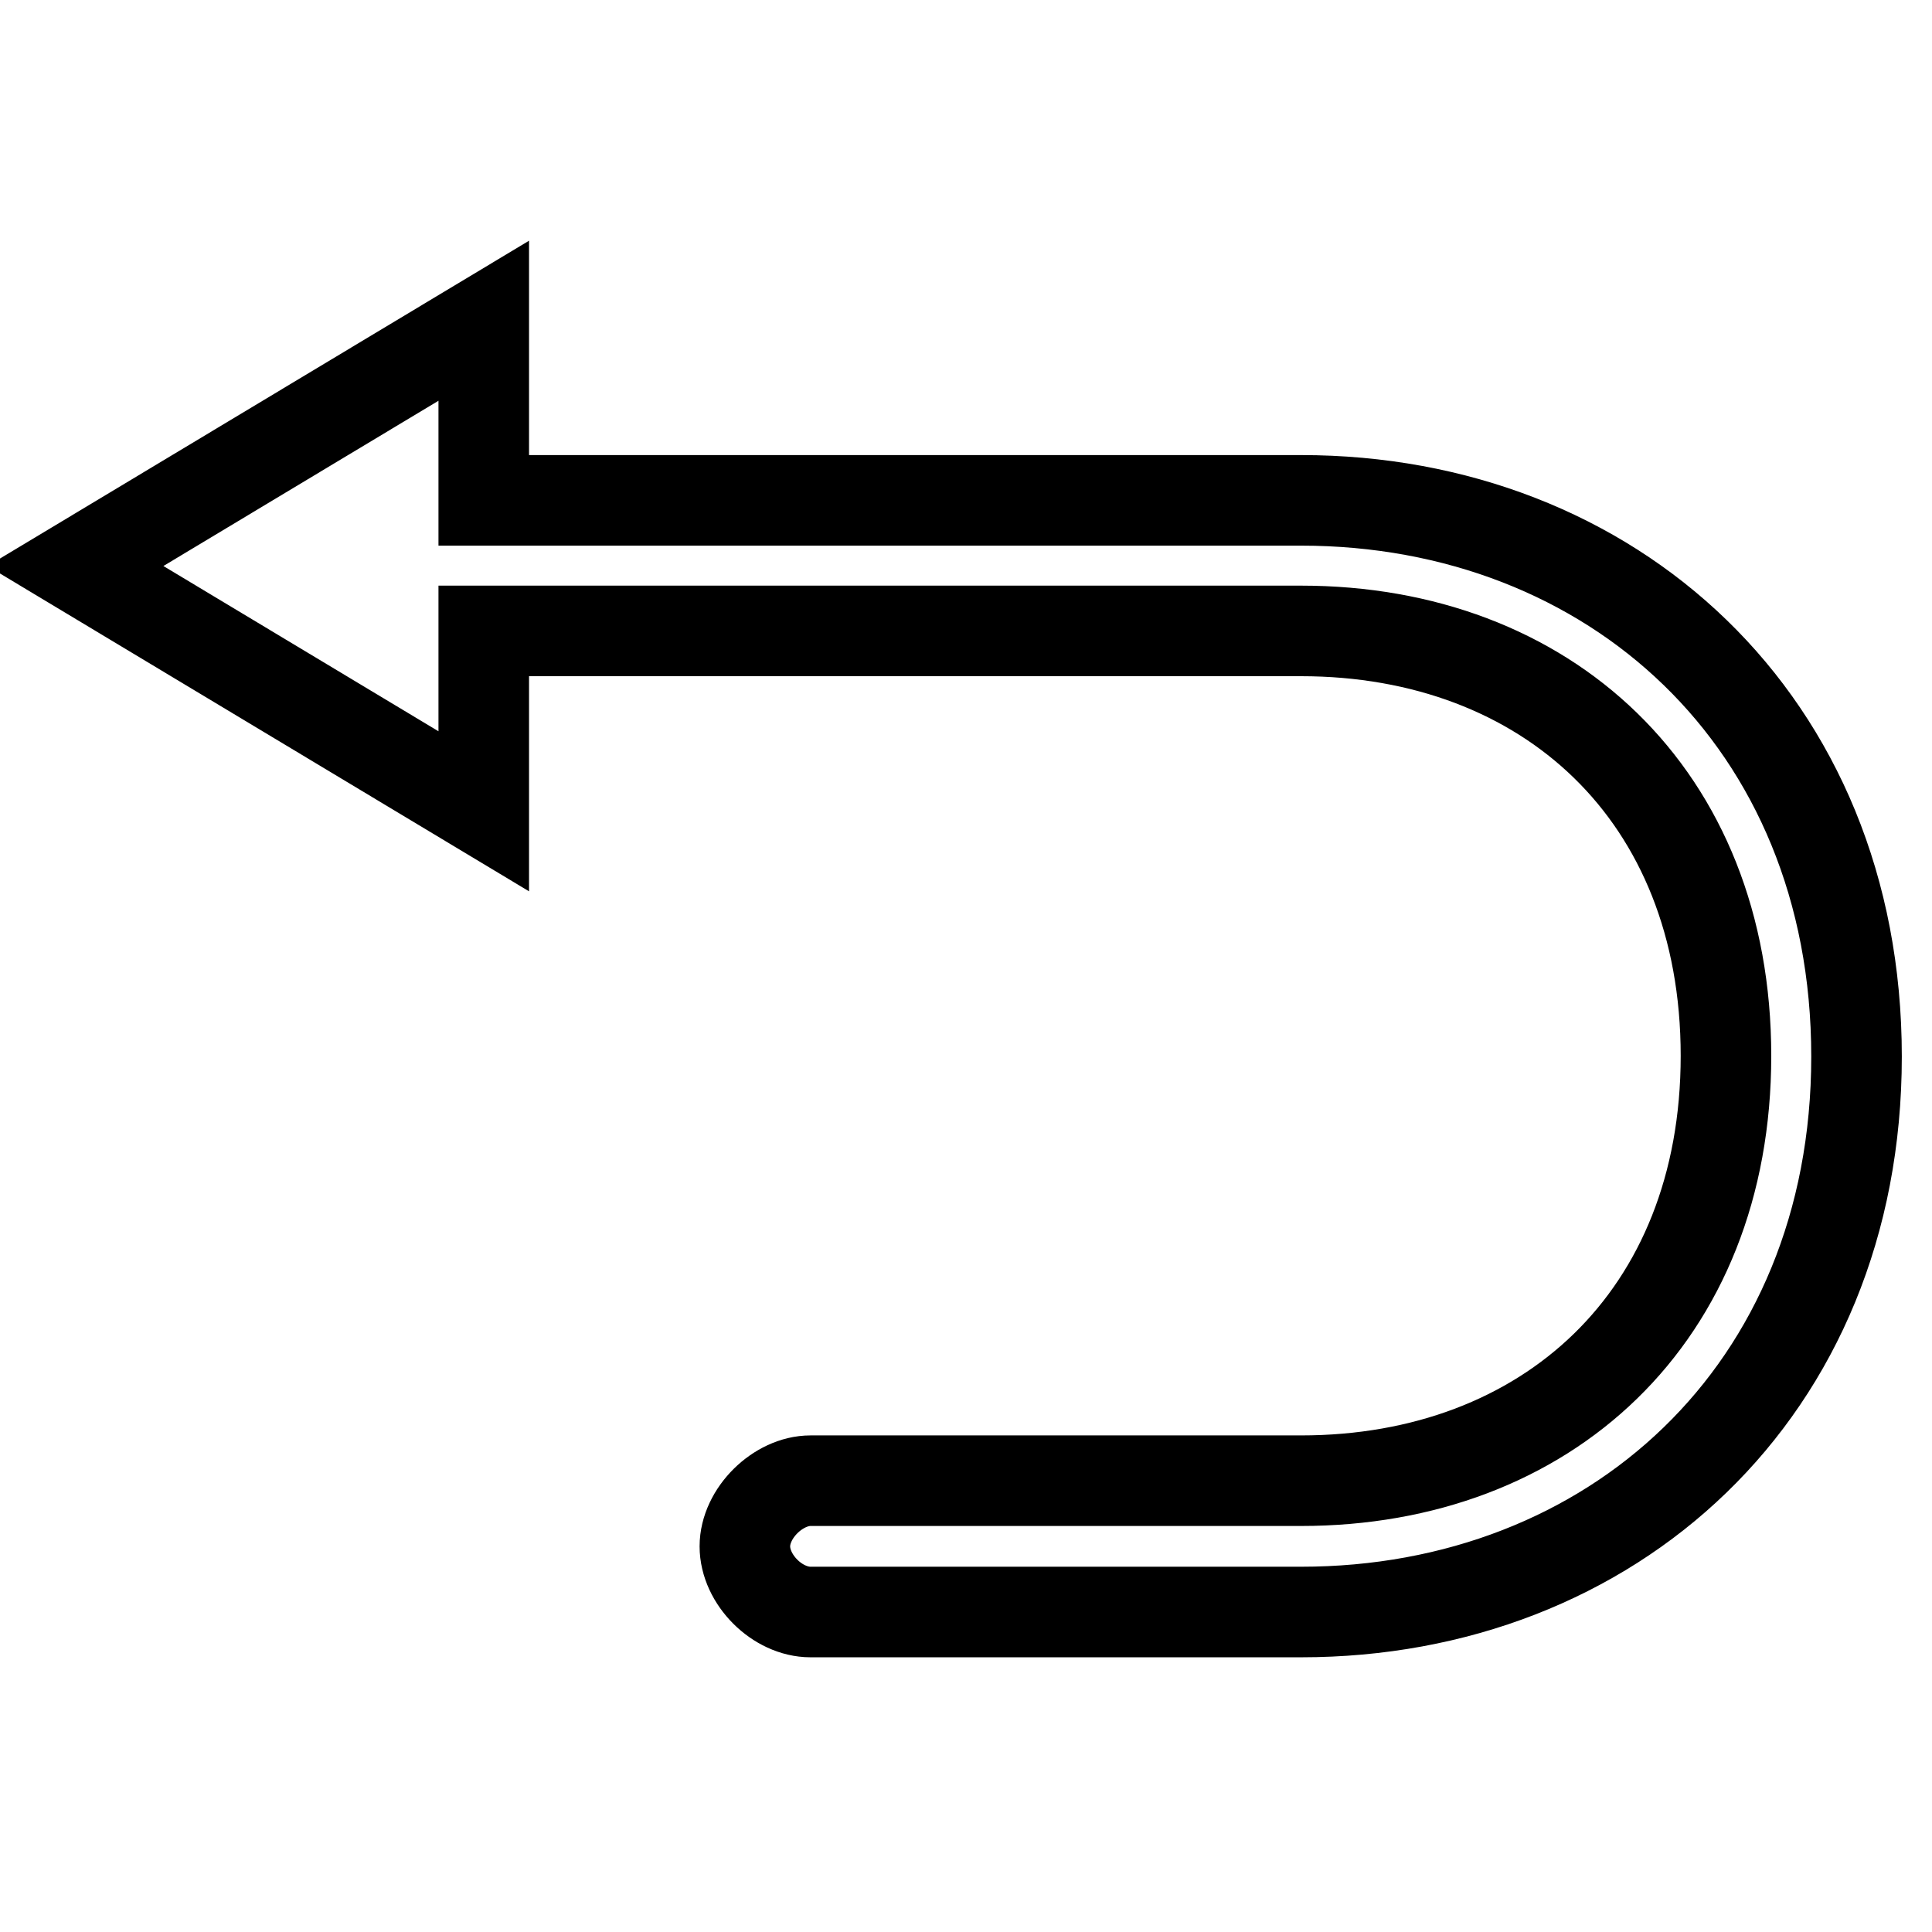
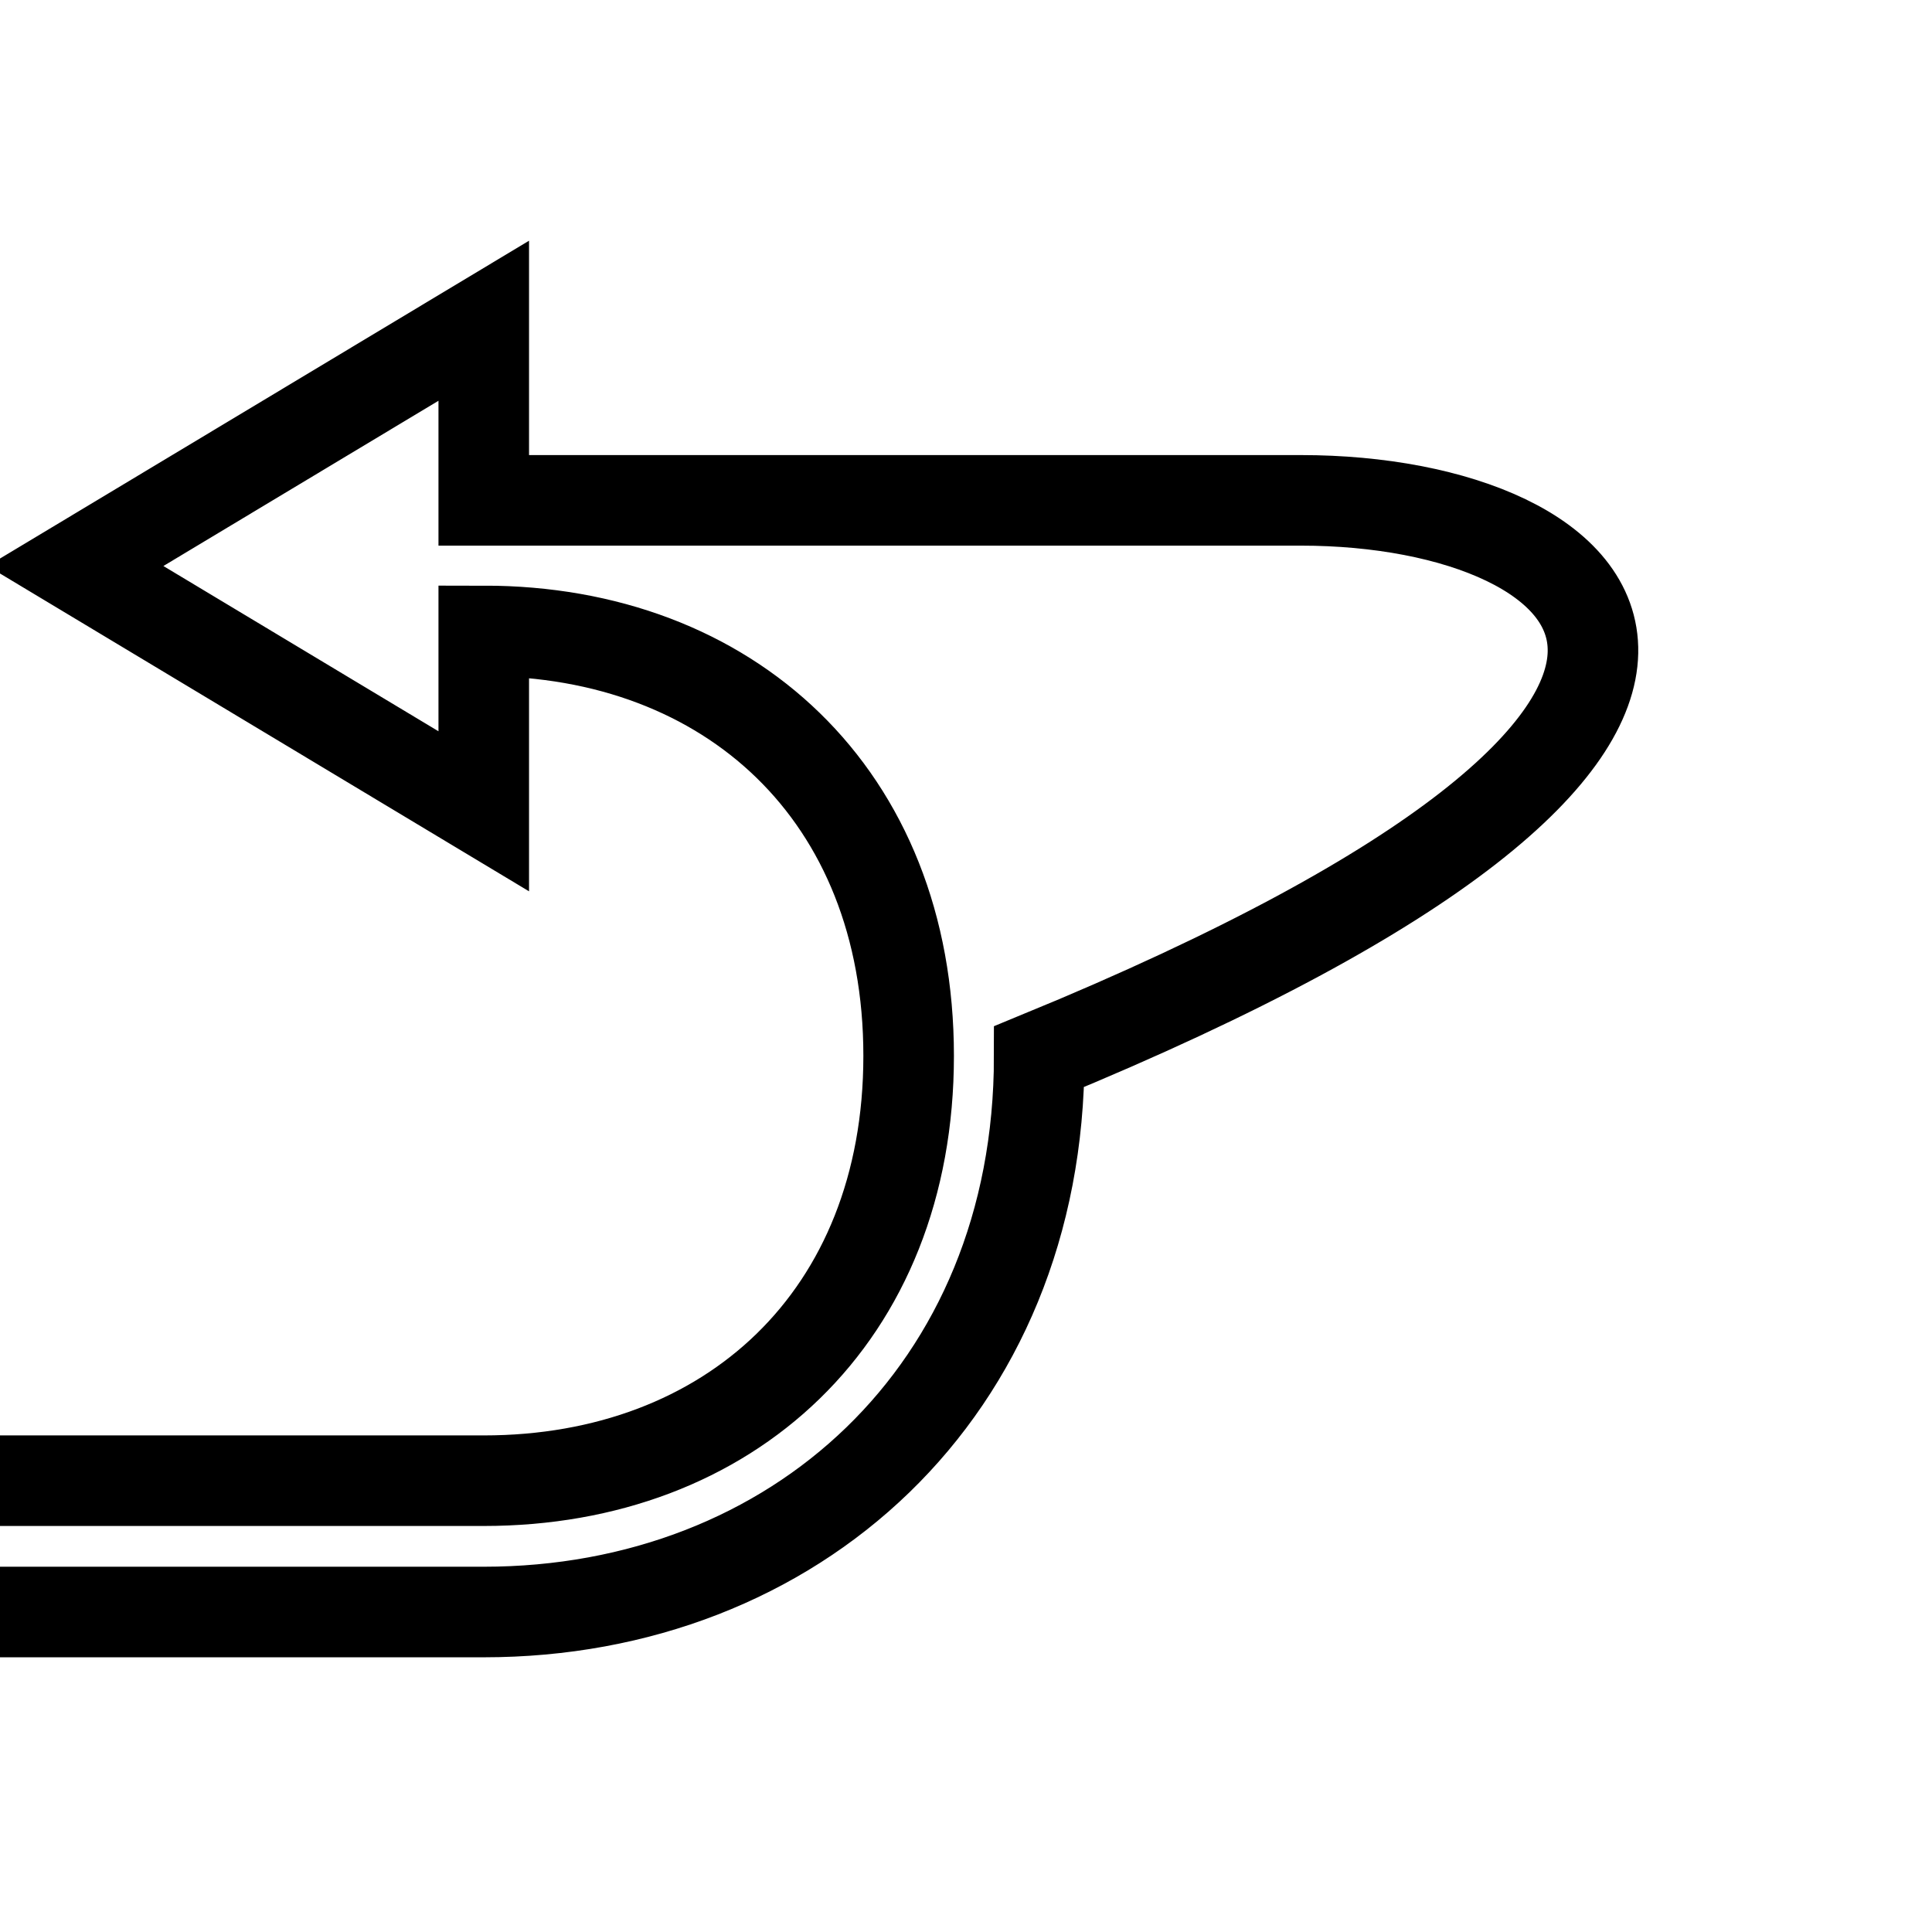
<svg xmlns="http://www.w3.org/2000/svg" version="1.1" x="0px" y="0px" viewBox="0 0 256 256" enable-background="new 0 0 256 256" xml:space="preserve">
  <g>
-     <path stroke-width="12" fill-opacity="0" stroke="#000000" d="M172.4,66.3H64.1V42.5L10,75l54.1,32.5V83.6h108.3c32.5,0,56.3,21.7,56.3,56.3c0,34.6-23.8,56.3-56.3,56.3 h-65c-4.3,0-8.7,4.3-8.7,8.7s4.3,8.7,8.7,8.7h65c41.1,0,73.6-29.2,73.6-73.6C246,95.5,213.5,66.3,172.4,66.3z" />
+     <path stroke-width="12" fill-opacity="0" stroke="#000000" d="M172.4,66.3H64.1V42.5L10,75l54.1,32.5V83.6c32.5,0,56.3,21.7,56.3,56.3c0,34.6-23.8,56.3-56.3,56.3 h-65c-4.3,0-8.7,4.3-8.7,8.7s4.3,8.7,8.7,8.7h65c41.1,0,73.6-29.2,73.6-73.6C246,95.5,213.5,66.3,172.4,66.3z" />
  </g>
</svg>